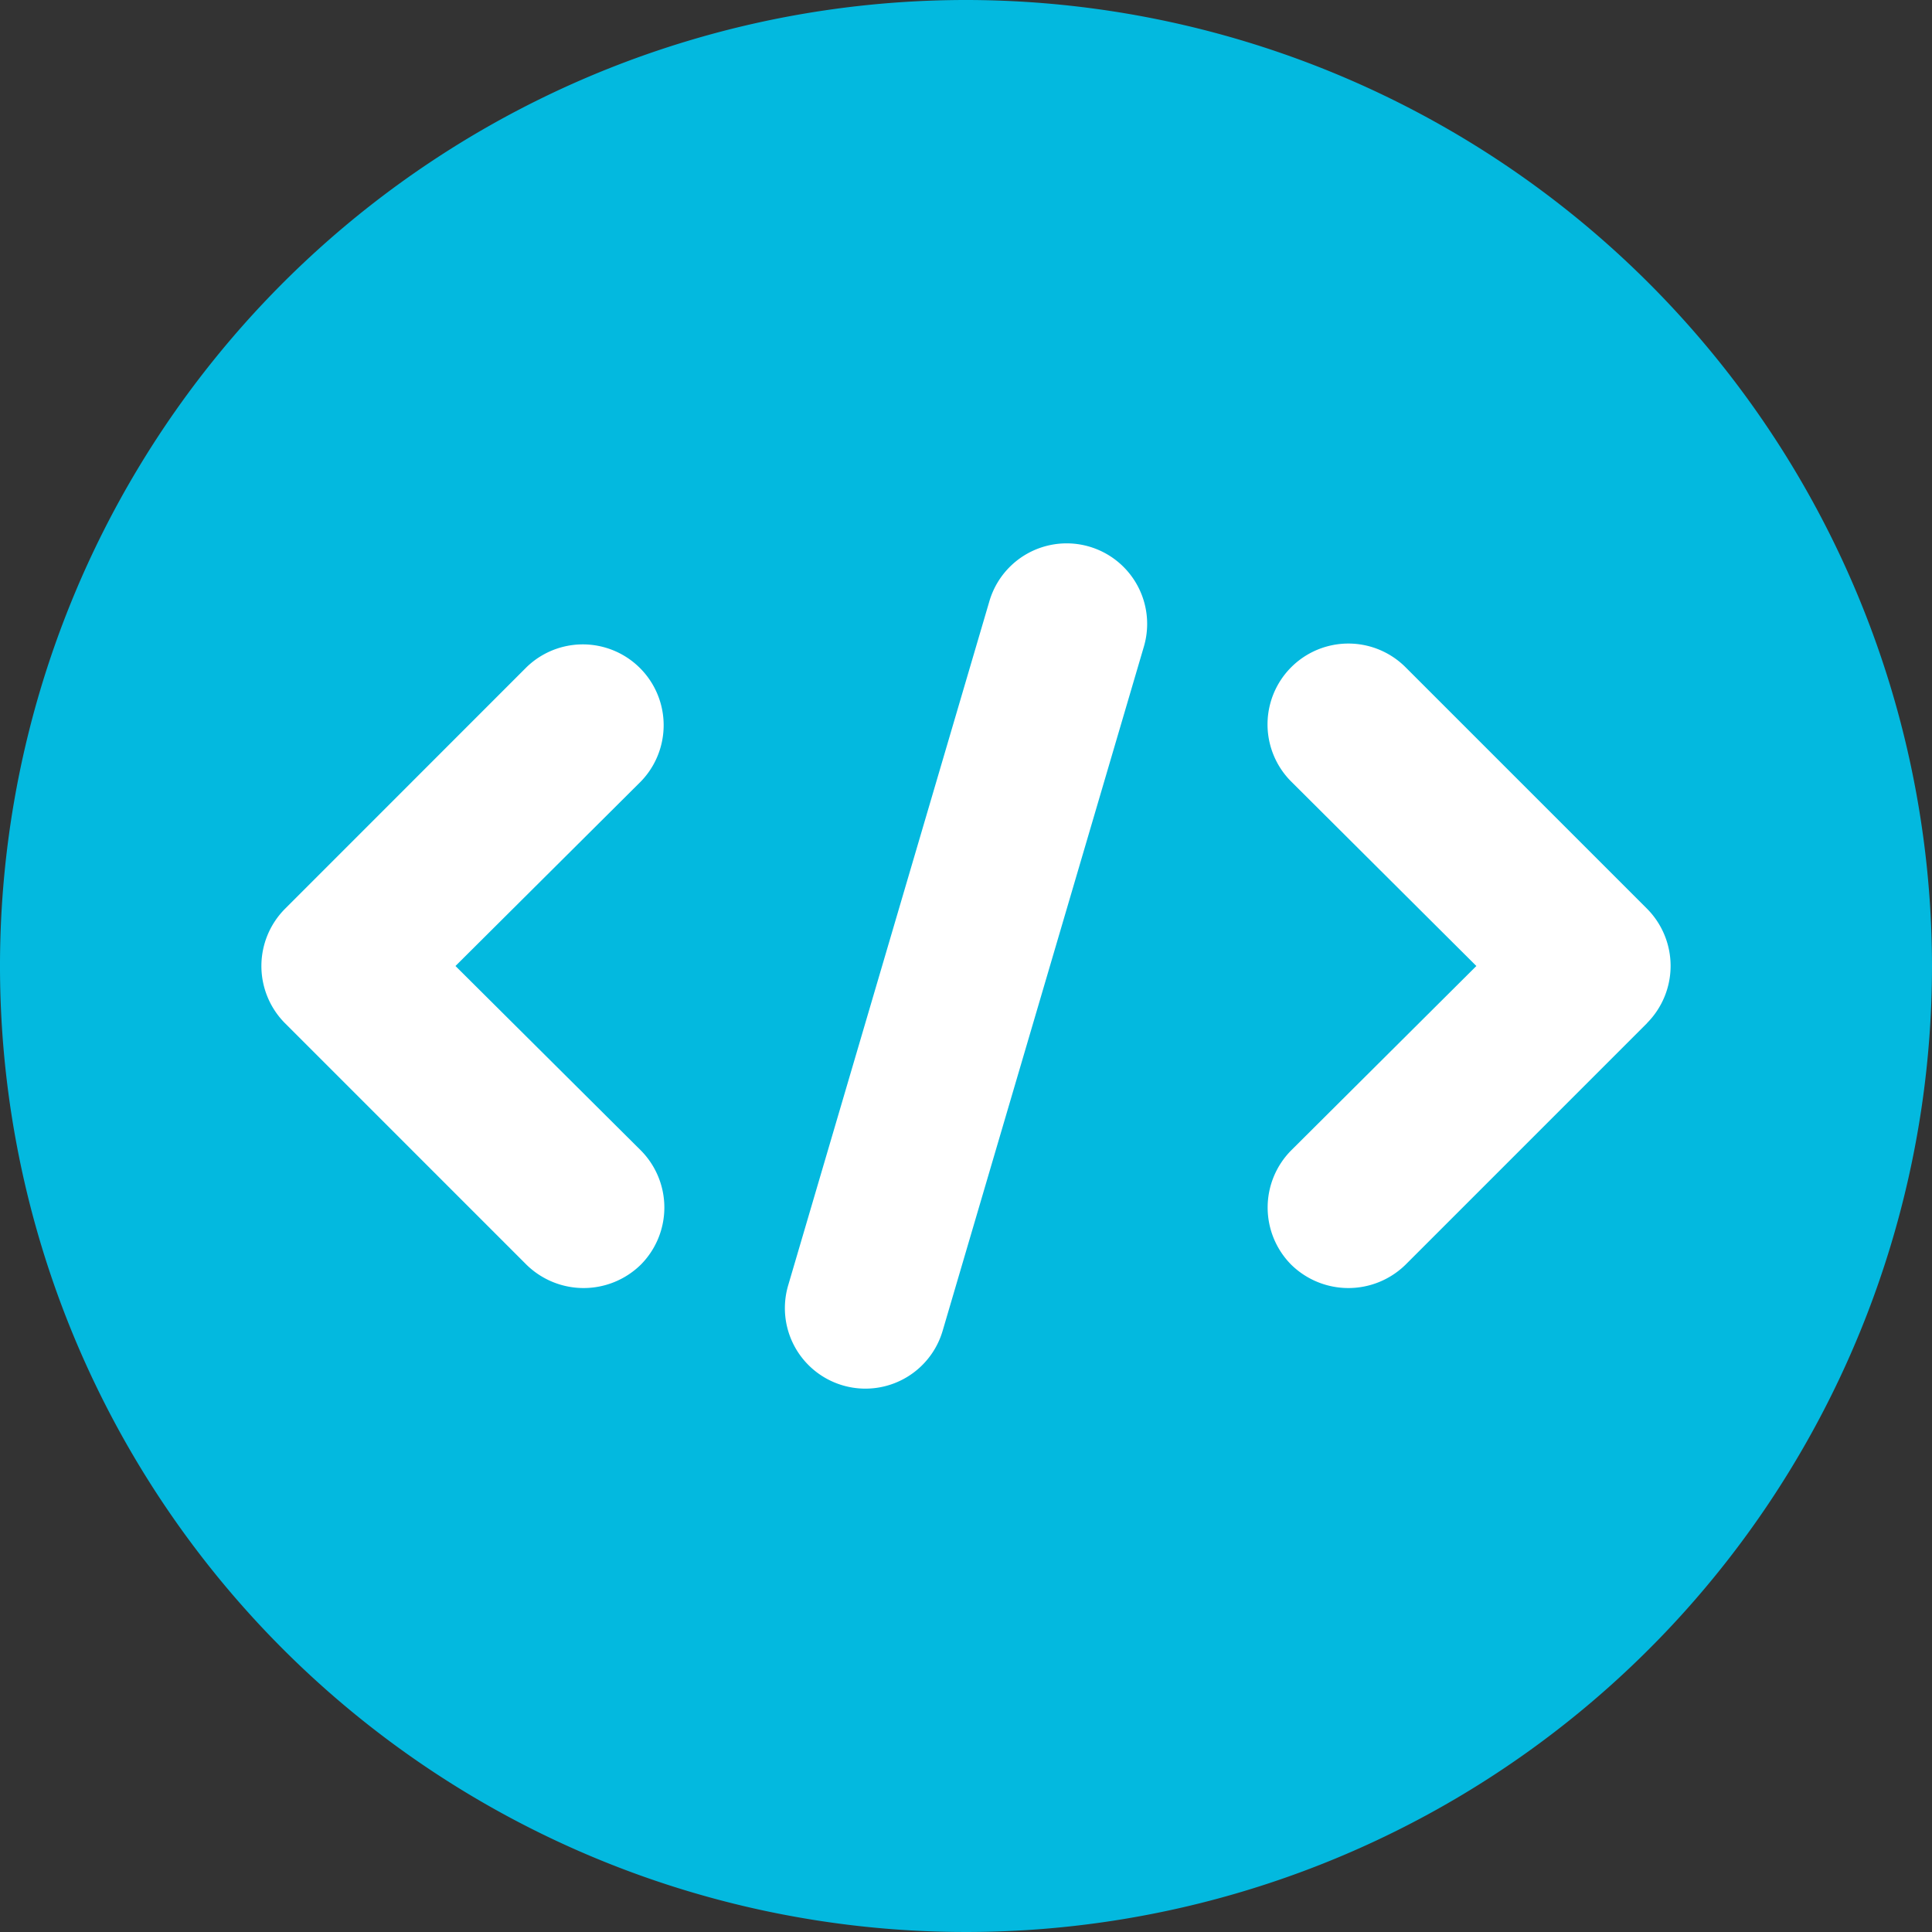
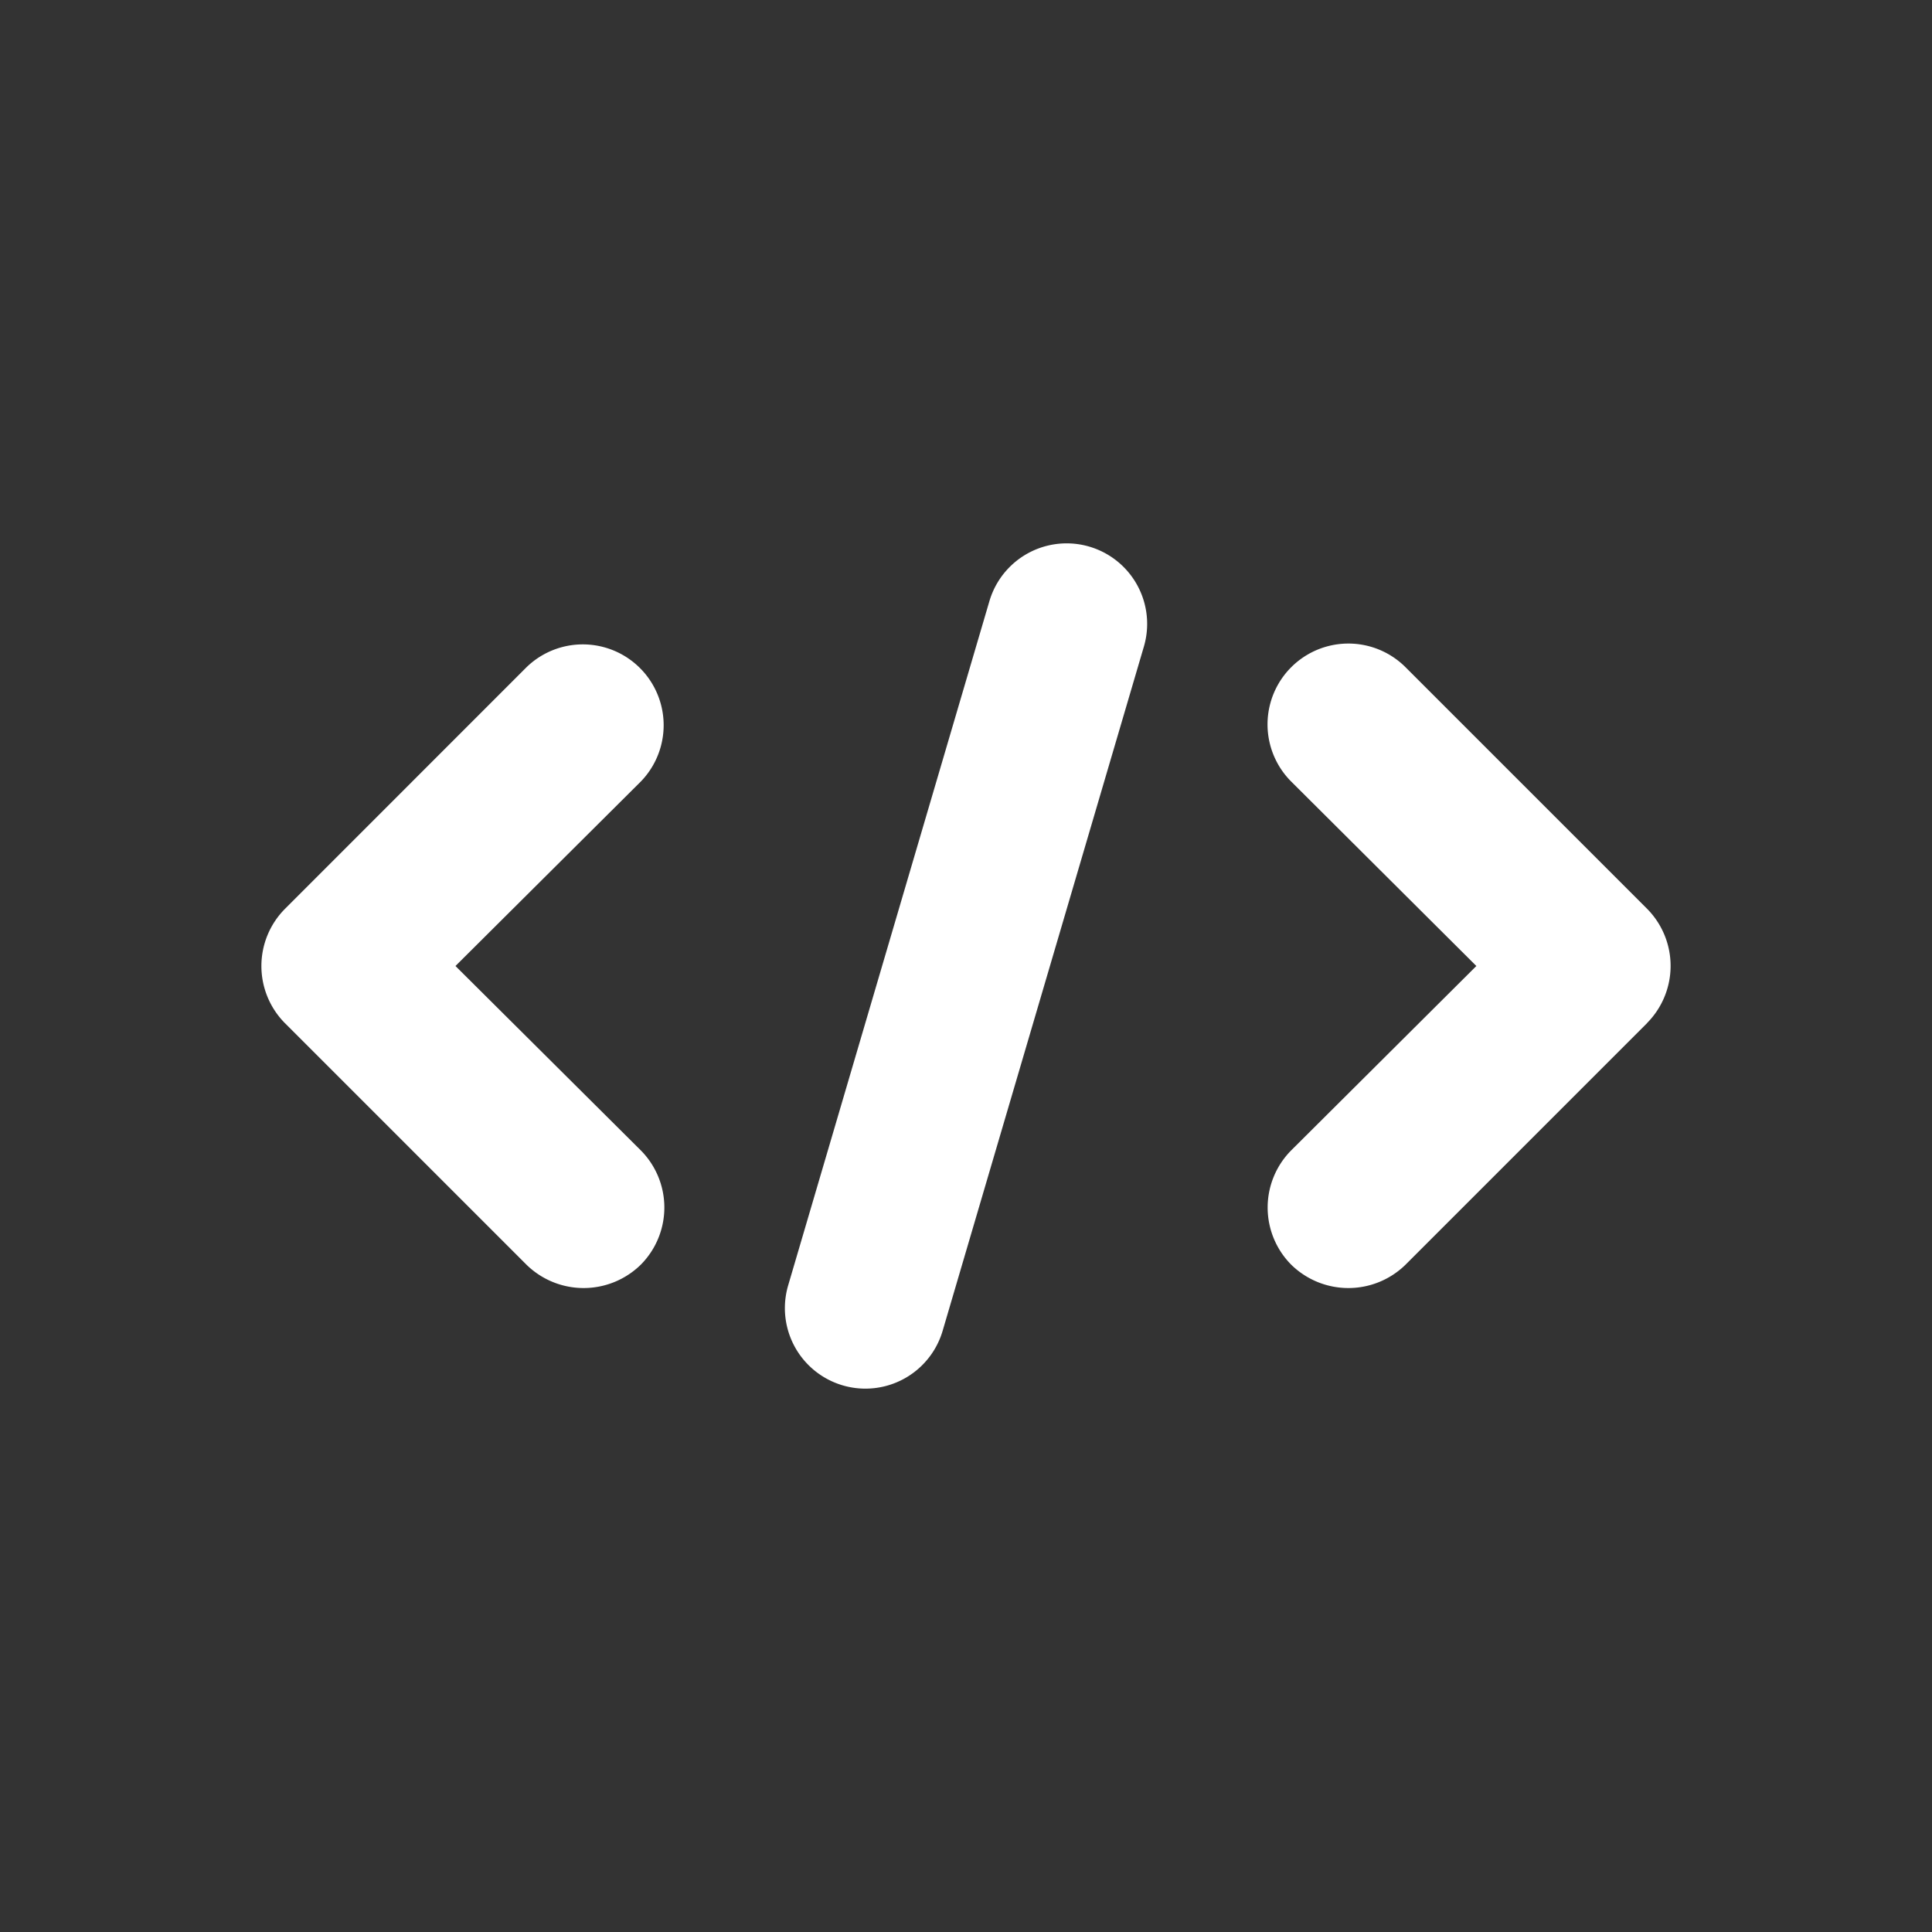
<svg xmlns="http://www.w3.org/2000/svg" width="46.32" height="46.32" viewBox="0 0 46.32 46.32">
  <rect x="0" y="0" width="46.32" height="46.32" fill="#333333" stroke="none" />
  <g id="_1" data-name="1" transform="translate(-1.392 -20.355)">
    <g id="bracket" transform="translate(1.392 20.355)">
-       <path id="Path_2016" data-name="Path 2016" d="M23.16,0A23.16,23.16,0,1,0,46.32,23.16,23.179,23.179,0,0,0,23.16,0Z" fill="#03b9df" />
      <path id="Path_2017" data-name="Path 2017" d="M12.343,20.142a1.945,1.945,0,0,1,0,2.741,1.957,1.957,0,0,1-2.741,0l-5.79-5.79a1.945,1.945,0,0,1,0-2.741L9.6,8.562A1.938,1.938,0,0,1,12.343,11.3L7.9,15.722Z" transform="translate(3.02 7.438)" fill="#fff" />
      <path id="Path_2018" data-name="Path 2018" d="M18.36,9.219,13.535,25.624a1.93,1.93,0,0,1-3.706-1.081L14.654,8.138A1.93,1.93,0,1,1,18.36,9.219Z" transform="translate(9.066 6.279)" fill="#fff" />
      <path id="Path_2019" data-name="Path 2019" d="M24.843,17.093l-5.79,5.79a1.957,1.957,0,0,1-2.741,0,1.945,1.945,0,0,1,0-2.741l4.439-4.42L16.312,11.3a1.938,1.938,0,0,1,2.741-2.741l5.79,5.79a1.945,1.945,0,0,1,0,2.741Z" transform="translate(14.645 7.438)" fill="#fff" />
    </g>
  </g>
</svg>